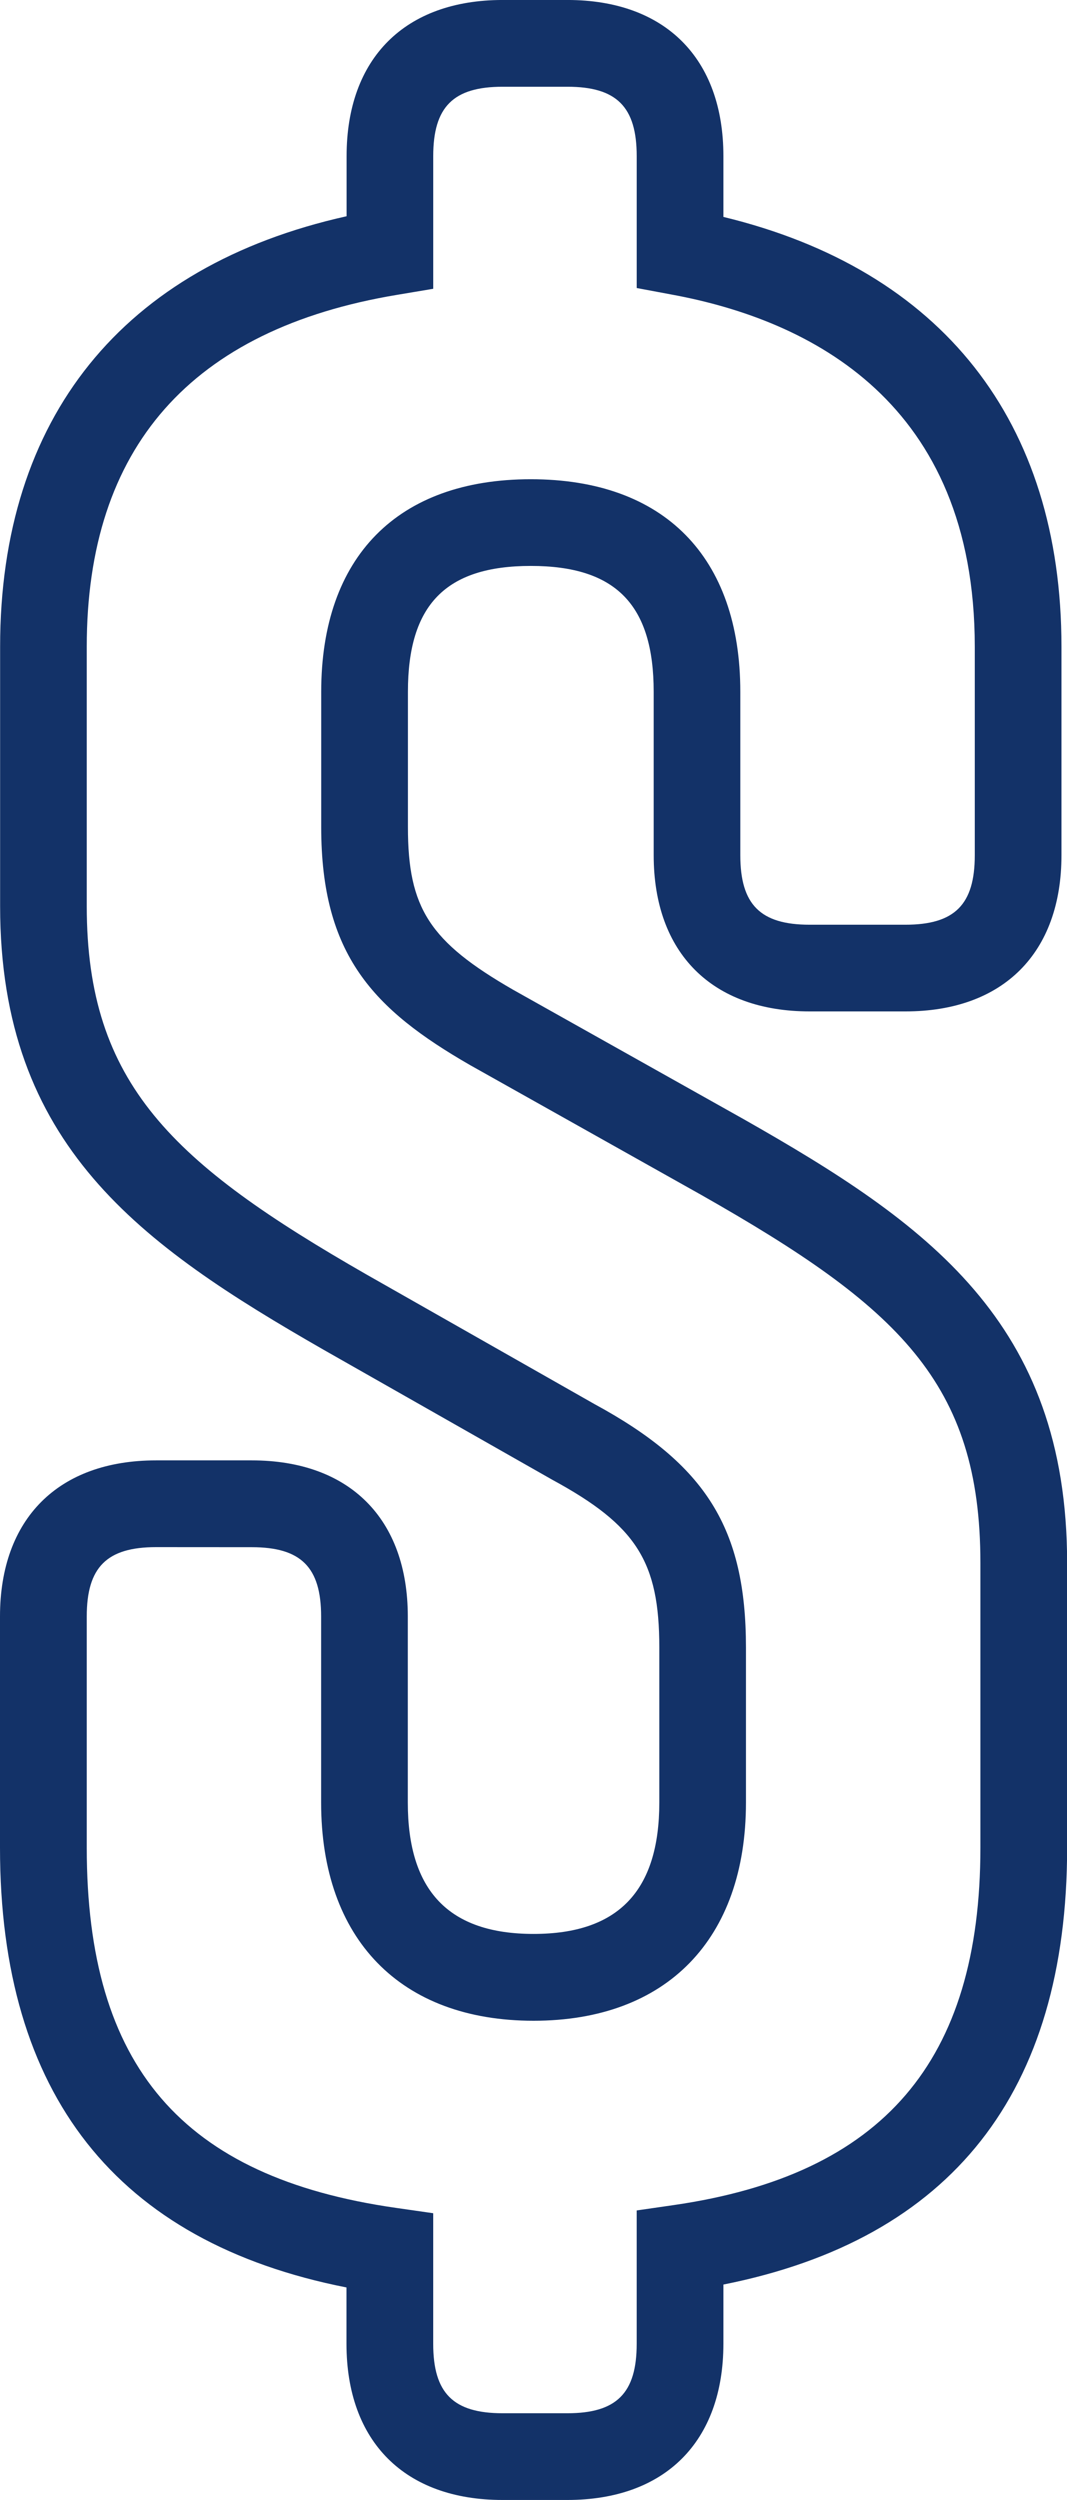
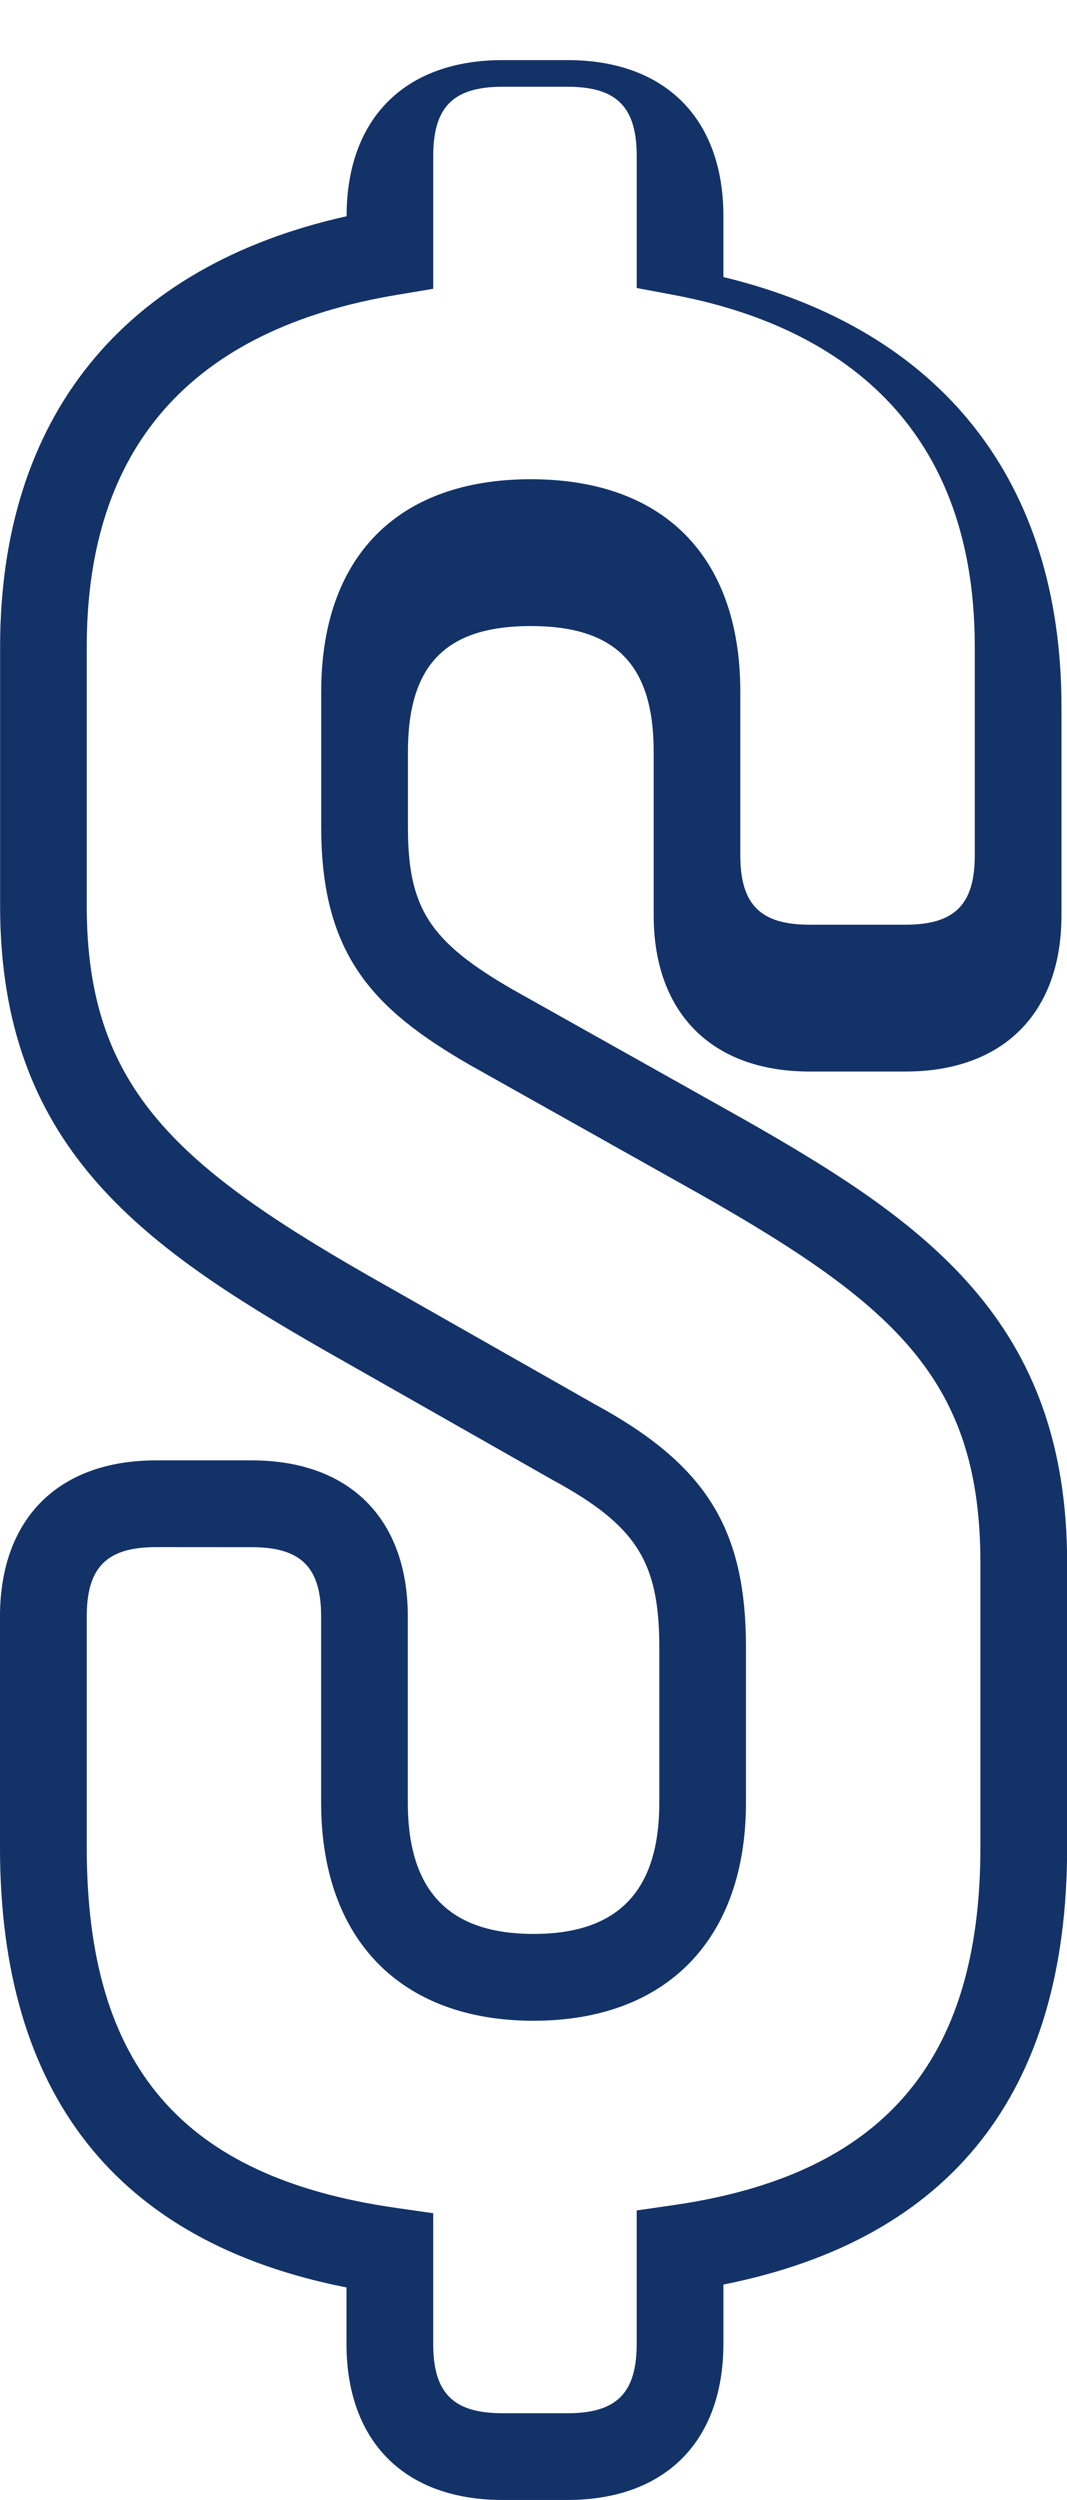
<svg xmlns="http://www.w3.org/2000/svg" width="62.789" height="147" viewBox="0 0 62.789 147">
  <g id="icon_dollar" transform="translate(0 0)">
-     <path id="Path_42" data-name="Path 42" d="M786.435,412.766h-3.813c-5.751,0-9.183-3.43-9.183-9.181V400.27C759.9,397.6,753.05,388.914,753.05,374.408V360.815c0-5.748,3.433-9.178,9.181-9.178h5.636c5.748,0,9.181,3.43,9.181,9.178v10.94c0,5.2,2.42,7.727,7.4,7.727s7.4-2.527,7.4-7.727v-9.117c0-5.057-1.354-7.176-6.294-9.859l-13.47-7.651c-10.785-6.182-19.027-12.027-19.027-26.086v-15.25c0-13.46,7.217-22.378,20.389-25.311v-3.535c0-5.751,3.433-9.181,9.183-9.181h3.813c5.748,0,9.178,3.43,9.178,9.181v3.575c12.851,3.111,19.894,12.017,19.894,25.27v12.264c0,5.751-3.433,9.183-9.183,9.183h-5.636c-5.746,0-9.178-3.433-9.178-9.183v-9.612c0-5.116-2.229-7.4-7.23-7.4s-7.232,2.282-7.232,7.4V314.4c0,4.766,1.272,6.733,6.184,9.561l13.567,7.61c10.792,6.123,19.04,11.925,19.04,26.1v16.74c0,14.383-6.8,23.016-20.226,25.688v3.489C795.613,409.336,792.183,412.766,786.435,412.766Zm-24.2-56.028c-2.9,0-4.08,1.181-4.08,4.078v13.593c0,12.851,5.613,19.384,18.2,21.182l2.188.314v7.681c0,2.9,1.183,4.08,4.083,4.08h3.813c2.895,0,4.078-1.183,4.078-4.08v-7.845l2.186-.316c12.307-1.783,18.04-8.459,18.04-21.016v-16.74c0-10.612-4.848-15.074-16.444-21.651l-13.585-7.623c-5.692-3.277-8.762-6.472-8.762-13.993v-7.957c0-7.941,4.5-12.5,12.333-12.5s12.33,4.557,12.33,12.5v9.612c0,2.9,1.183,4.083,4.078,4.083h5.636c2.9,0,4.083-1.183,4.083-4.083V303.792c0-14.378-9.686-19.2-17.808-20.7l-2.086-.39v-7.755c0-2.9-1.183-4.08-4.078-4.08h-3.813c-2.9,0-4.083,1.181-4.083,4.08v7.8l-2.132.357c-12.114,2.017-18.257,8.982-18.257,20.693v15.25c0,10.458,5.075,15.133,16.454,21.656l13.422,7.623c6.572,3.565,8.916,7.319,8.916,14.317v9.117c0,8.033-4.672,12.828-12.5,12.828s-12.5-4.794-12.5-12.828v-10.94c0-2.9-1.183-4.078-4.08-4.078Z" transform="translate(-753.05 -265.766)" fill="#133268" />
+     <path id="Path_42" data-name="Path 42" d="M786.435,412.766h-3.813c-5.751,0-9.183-3.43-9.183-9.181V400.27C759.9,397.6,753.05,388.914,753.05,374.408V360.815c0-5.748,3.433-9.178,9.181-9.178h5.636c5.748,0,9.181,3.43,9.181,9.178v10.94c0,5.2,2.42,7.727,7.4,7.727s7.4-2.527,7.4-7.727v-9.117c0-5.057-1.354-7.176-6.294-9.859l-13.47-7.651c-10.785-6.182-19.027-12.027-19.027-26.086v-15.25c0-13.46,7.217-22.378,20.389-25.311c0-5.751,3.433-9.181,9.183-9.181h3.813c5.748,0,9.178,3.43,9.178,9.181v3.575c12.851,3.111,19.894,12.017,19.894,25.27v12.264c0,5.751-3.433,9.183-9.183,9.183h-5.636c-5.746,0-9.178-3.433-9.178-9.183v-9.612c0-5.116-2.229-7.4-7.23-7.4s-7.232,2.282-7.232,7.4V314.4c0,4.766,1.272,6.733,6.184,9.561l13.567,7.61c10.792,6.123,19.04,11.925,19.04,26.1v16.74c0,14.383-6.8,23.016-20.226,25.688v3.489C795.613,409.336,792.183,412.766,786.435,412.766Zm-24.2-56.028c-2.9,0-4.08,1.181-4.08,4.078v13.593c0,12.851,5.613,19.384,18.2,21.182l2.188.314v7.681c0,2.9,1.183,4.08,4.083,4.08h3.813c2.895,0,4.078-1.183,4.078-4.08v-7.845l2.186-.316c12.307-1.783,18.04-8.459,18.04-21.016v-16.74c0-10.612-4.848-15.074-16.444-21.651l-13.585-7.623c-5.692-3.277-8.762-6.472-8.762-13.993v-7.957c0-7.941,4.5-12.5,12.333-12.5s12.33,4.557,12.33,12.5v9.612c0,2.9,1.183,4.083,4.078,4.083h5.636c2.9,0,4.083-1.183,4.083-4.083V303.792c0-14.378-9.686-19.2-17.808-20.7l-2.086-.39v-7.755c0-2.9-1.183-4.08-4.078-4.08h-3.813c-2.9,0-4.083,1.181-4.083,4.08v7.8l-2.132.357c-12.114,2.017-18.257,8.982-18.257,20.693v15.25c0,10.458,5.075,15.133,16.454,21.656l13.422,7.623c6.572,3.565,8.916,7.319,8.916,14.317v9.117c0,8.033-4.672,12.828-12.5,12.828s-12.5-4.794-12.5-12.828v-10.94c0-2.9-1.183-4.078-4.08-4.078Z" transform="translate(-753.05 -265.766)" fill="#133268" />
  </g>
</svg>